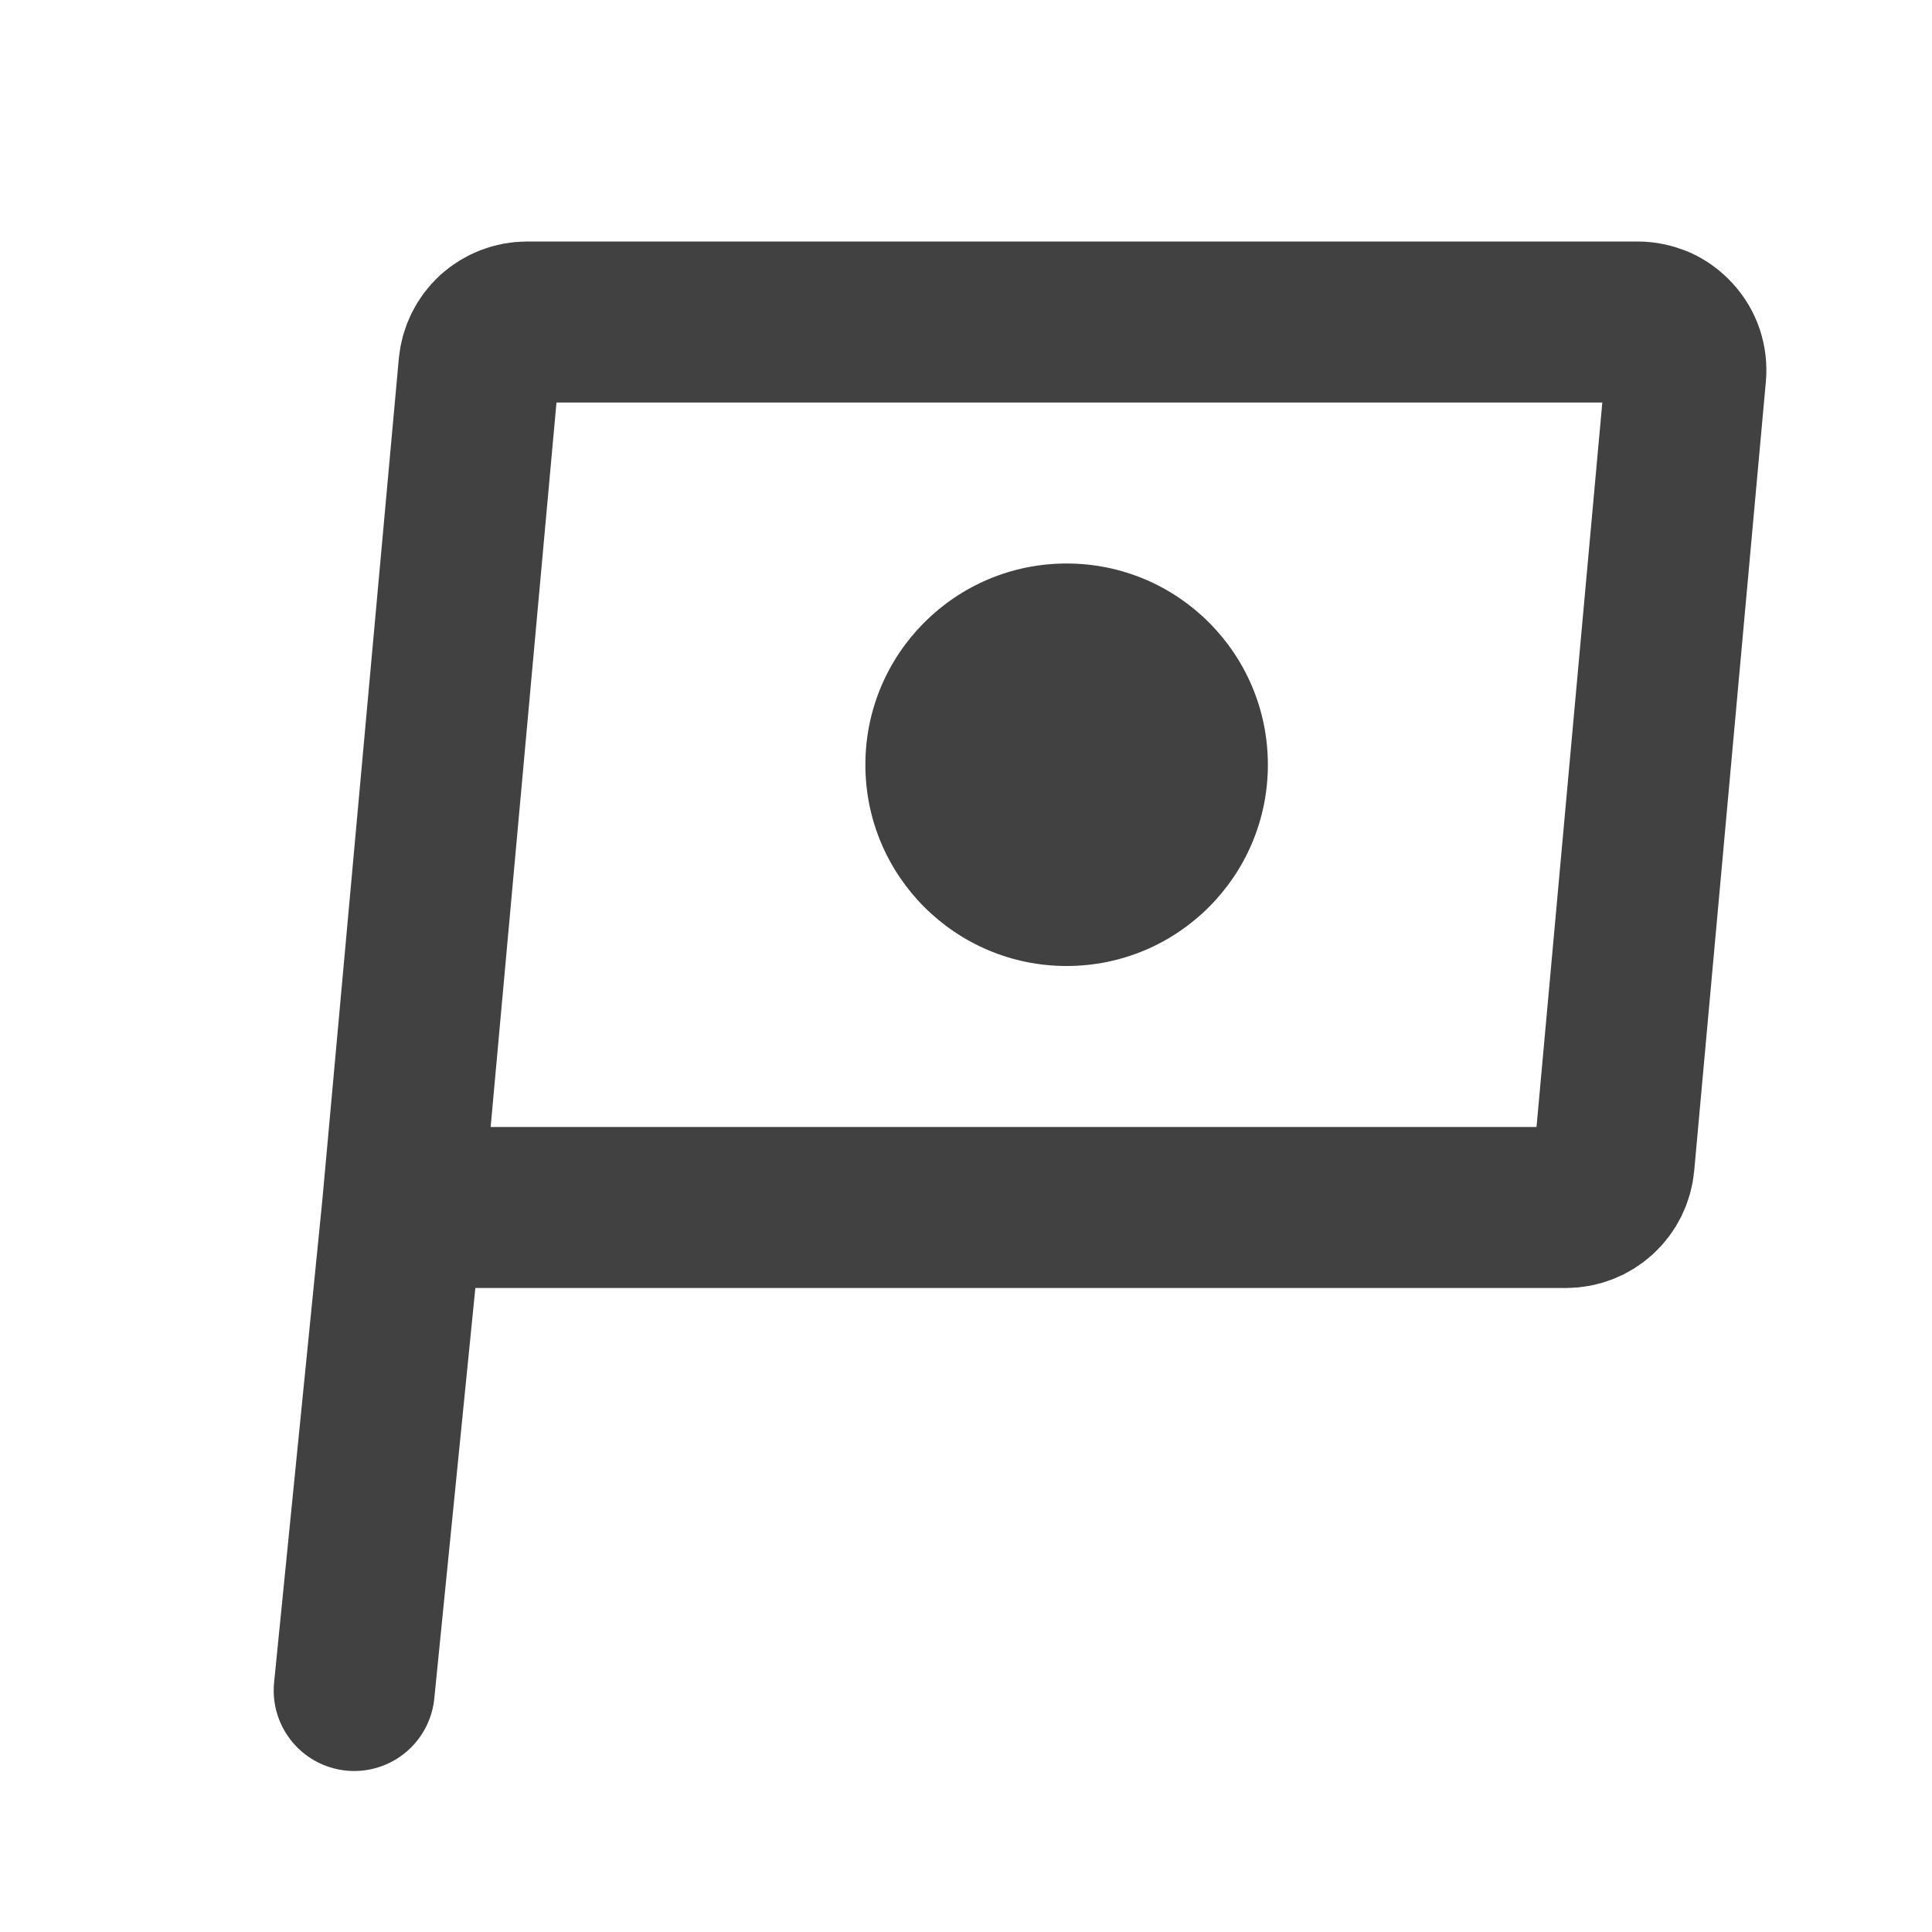
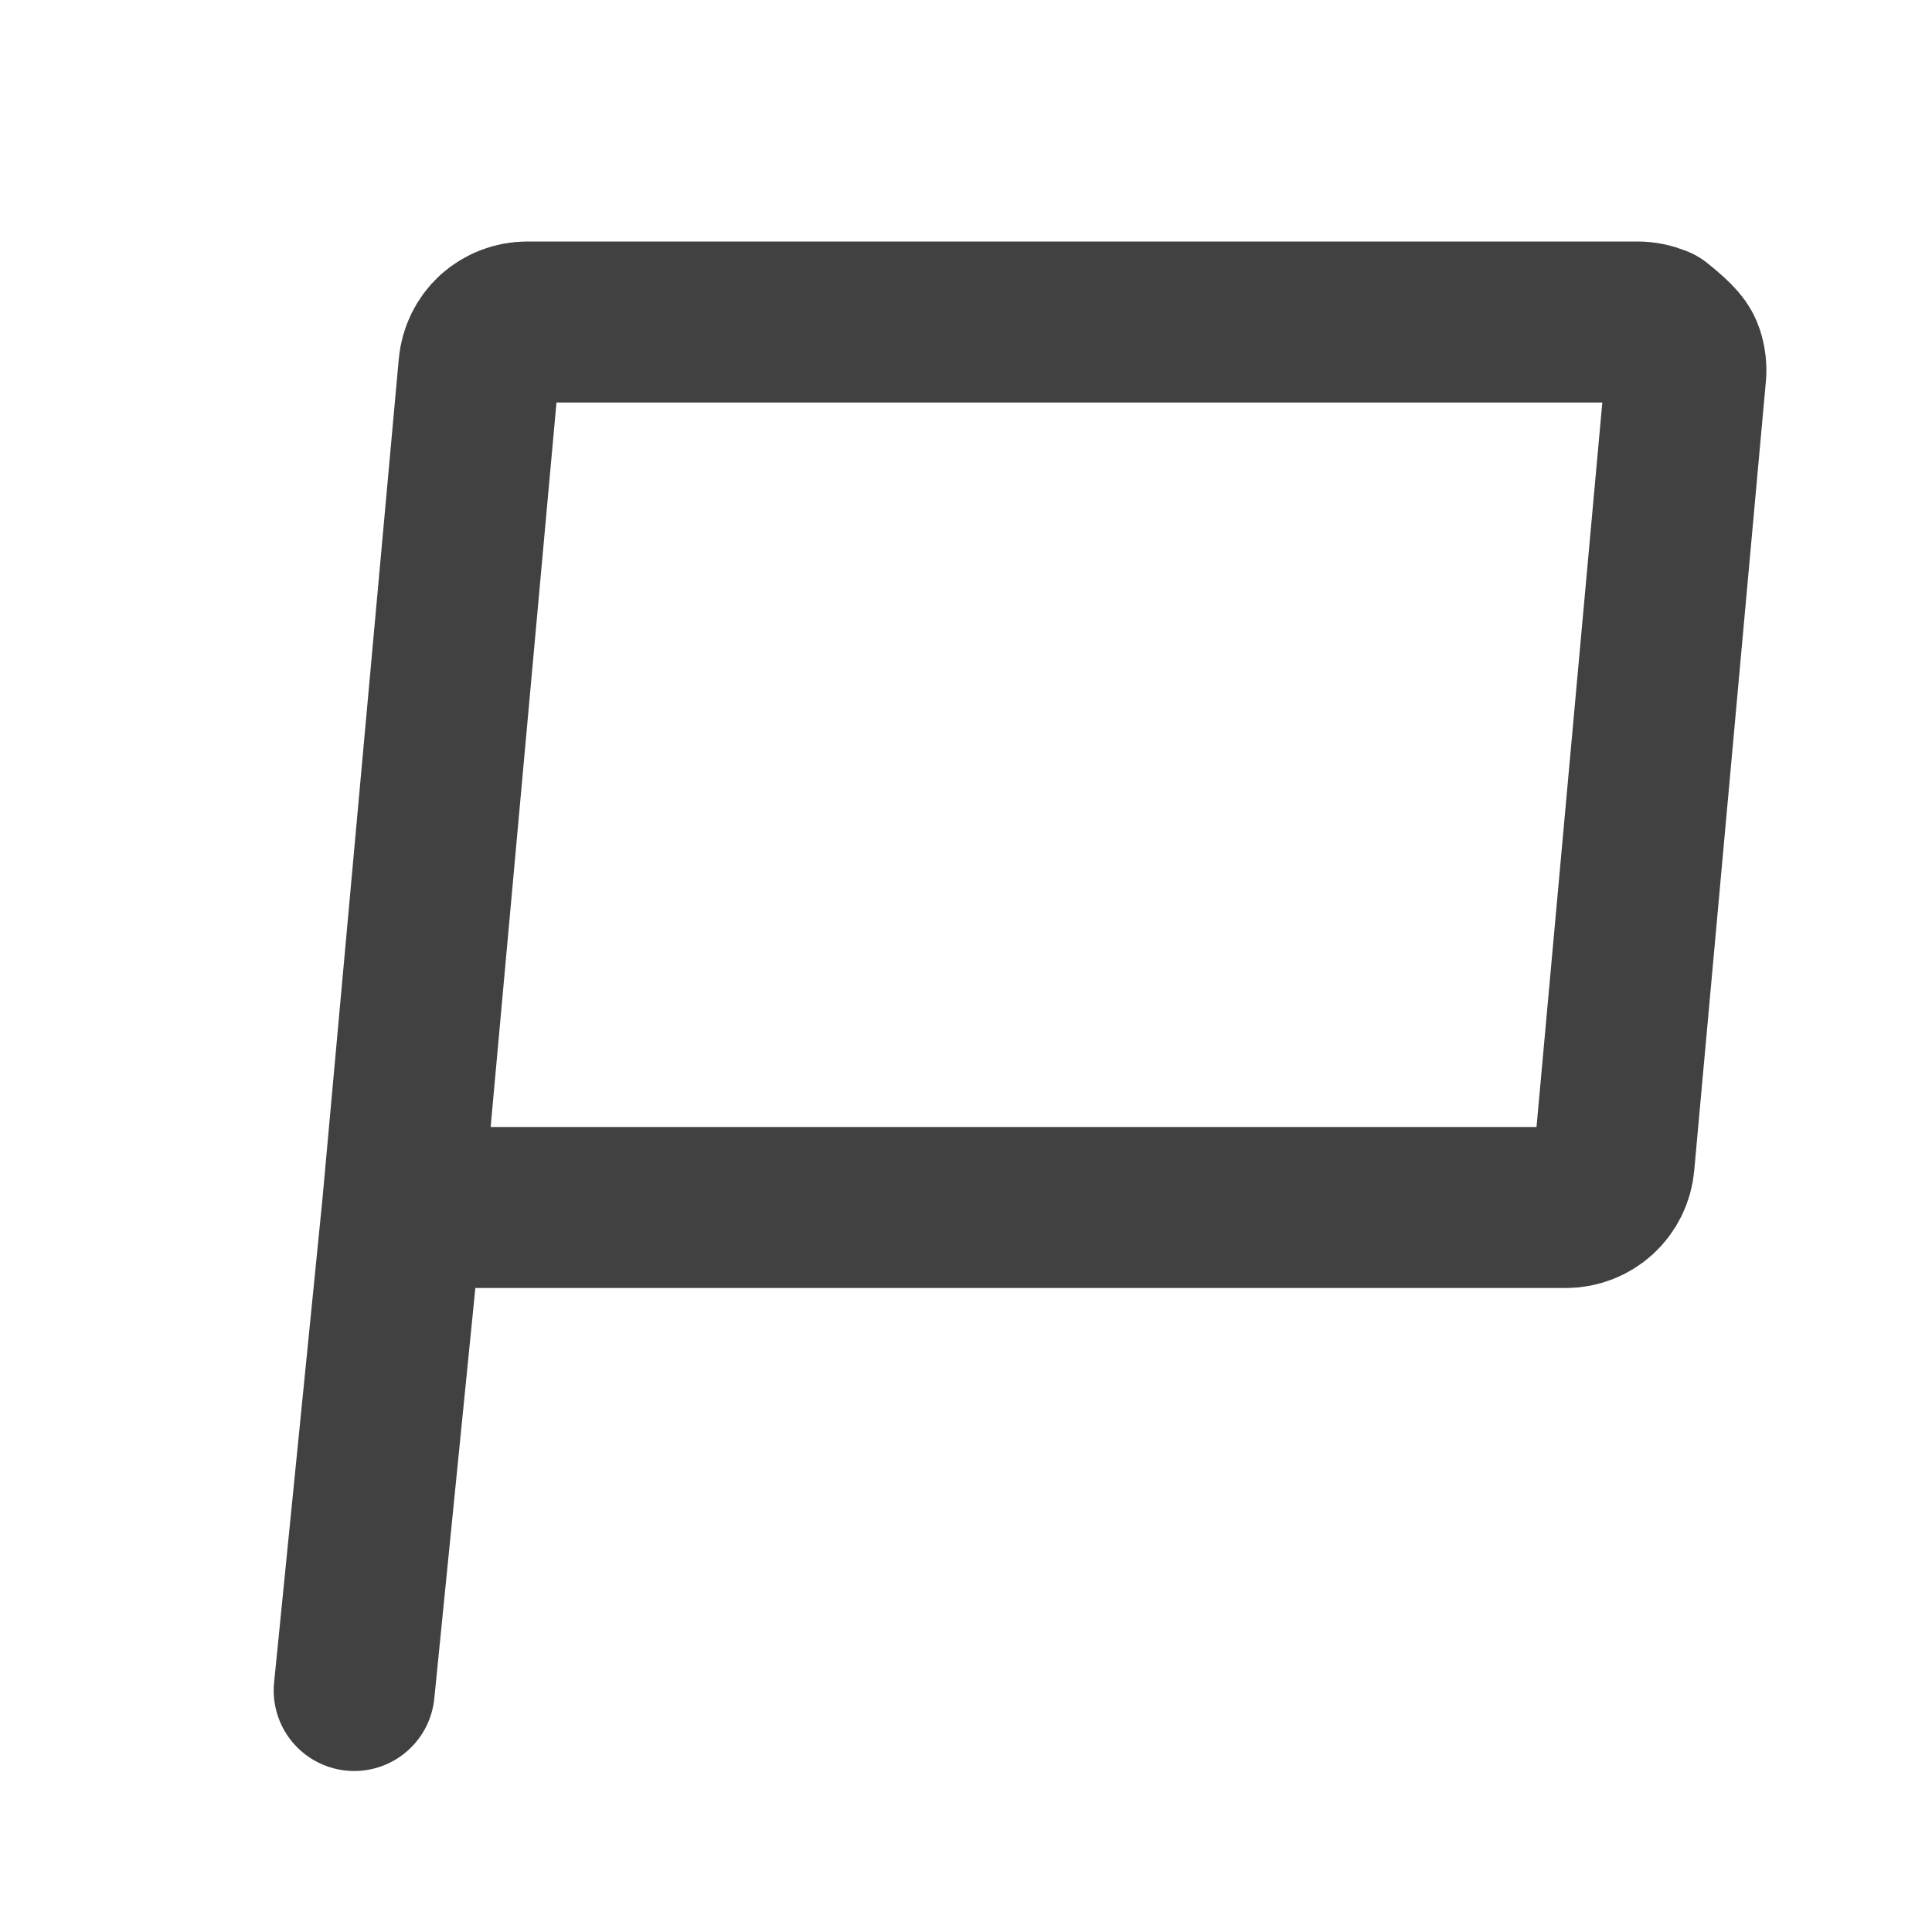
<svg xmlns="http://www.w3.org/2000/svg" fill="none" viewBox="0 0 12 12" height="12" width="12">
-   <path stroke-linejoin="round" stroke-linecap="round" stroke="#414141" d="M2.5 7.5L2.2 10.5M2.5 7.5L2.975 2.273C2.982 2.198 3.016 2.129 3.071 2.078C3.127 2.028 3.199 2 3.274 2H10.171C10.213 2 10.254 2.009 10.293 2.025C10.331 2.042 10.365 2.067 10.393 2.098C10.421 2.128 10.443 2.165 10.456 2.204C10.469 2.244 10.474 2.285 10.47 2.327L10.025 7.227C10.018 7.302 9.984 7.371 9.928 7.422C9.873 7.472 9.801 7.5 9.726 7.5H2.5Z" />
-   <circle fill="#414141" r="1.25" cy="4.75" cx="6.625" />
+   <path stroke-linejoin="round" stroke-linecap="round" stroke="#414141" d="M2.5 7.5L2.2 10.5M2.5 7.5L2.975 2.273C2.982 2.198 3.016 2.129 3.071 2.078C3.127 2.028 3.199 2 3.274 2H10.171C10.213 2 10.254 2.009 10.293 2.025C10.421 2.128 10.443 2.165 10.456 2.204C10.469 2.244 10.474 2.285 10.47 2.327L10.025 7.227C10.018 7.302 9.984 7.371 9.928 7.422C9.873 7.472 9.801 7.5 9.726 7.5H2.5Z" />
</svg>